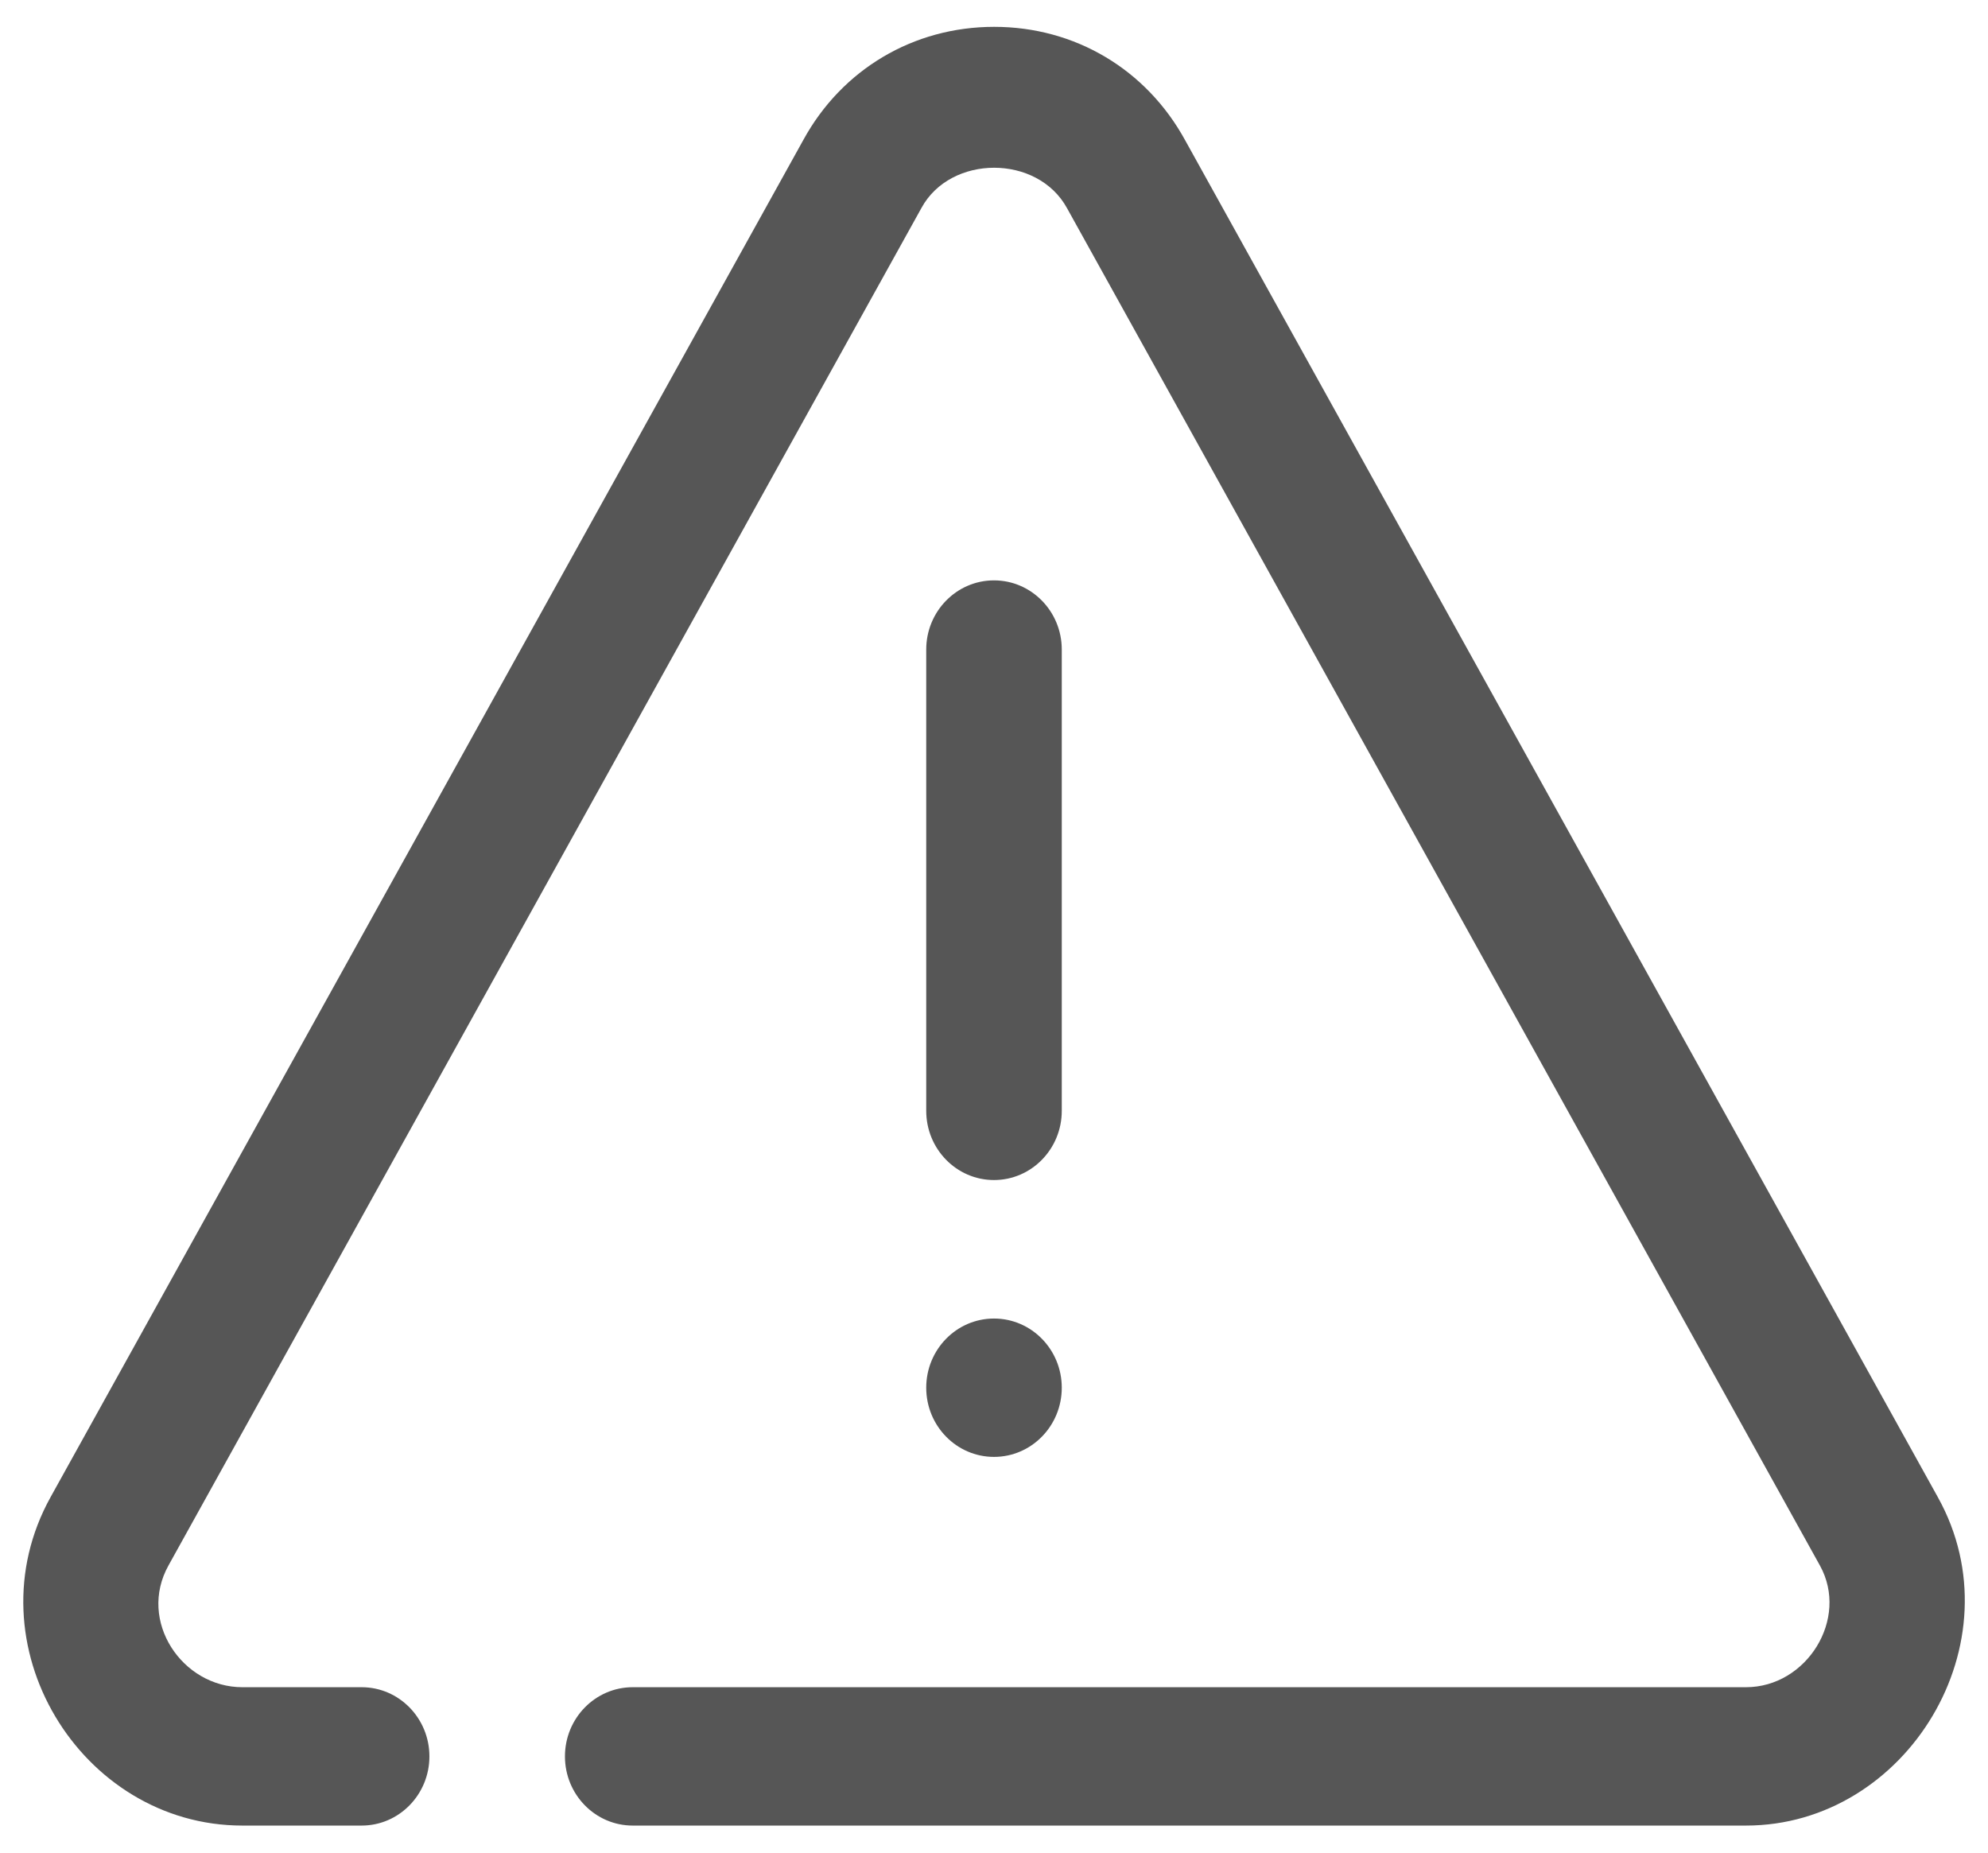
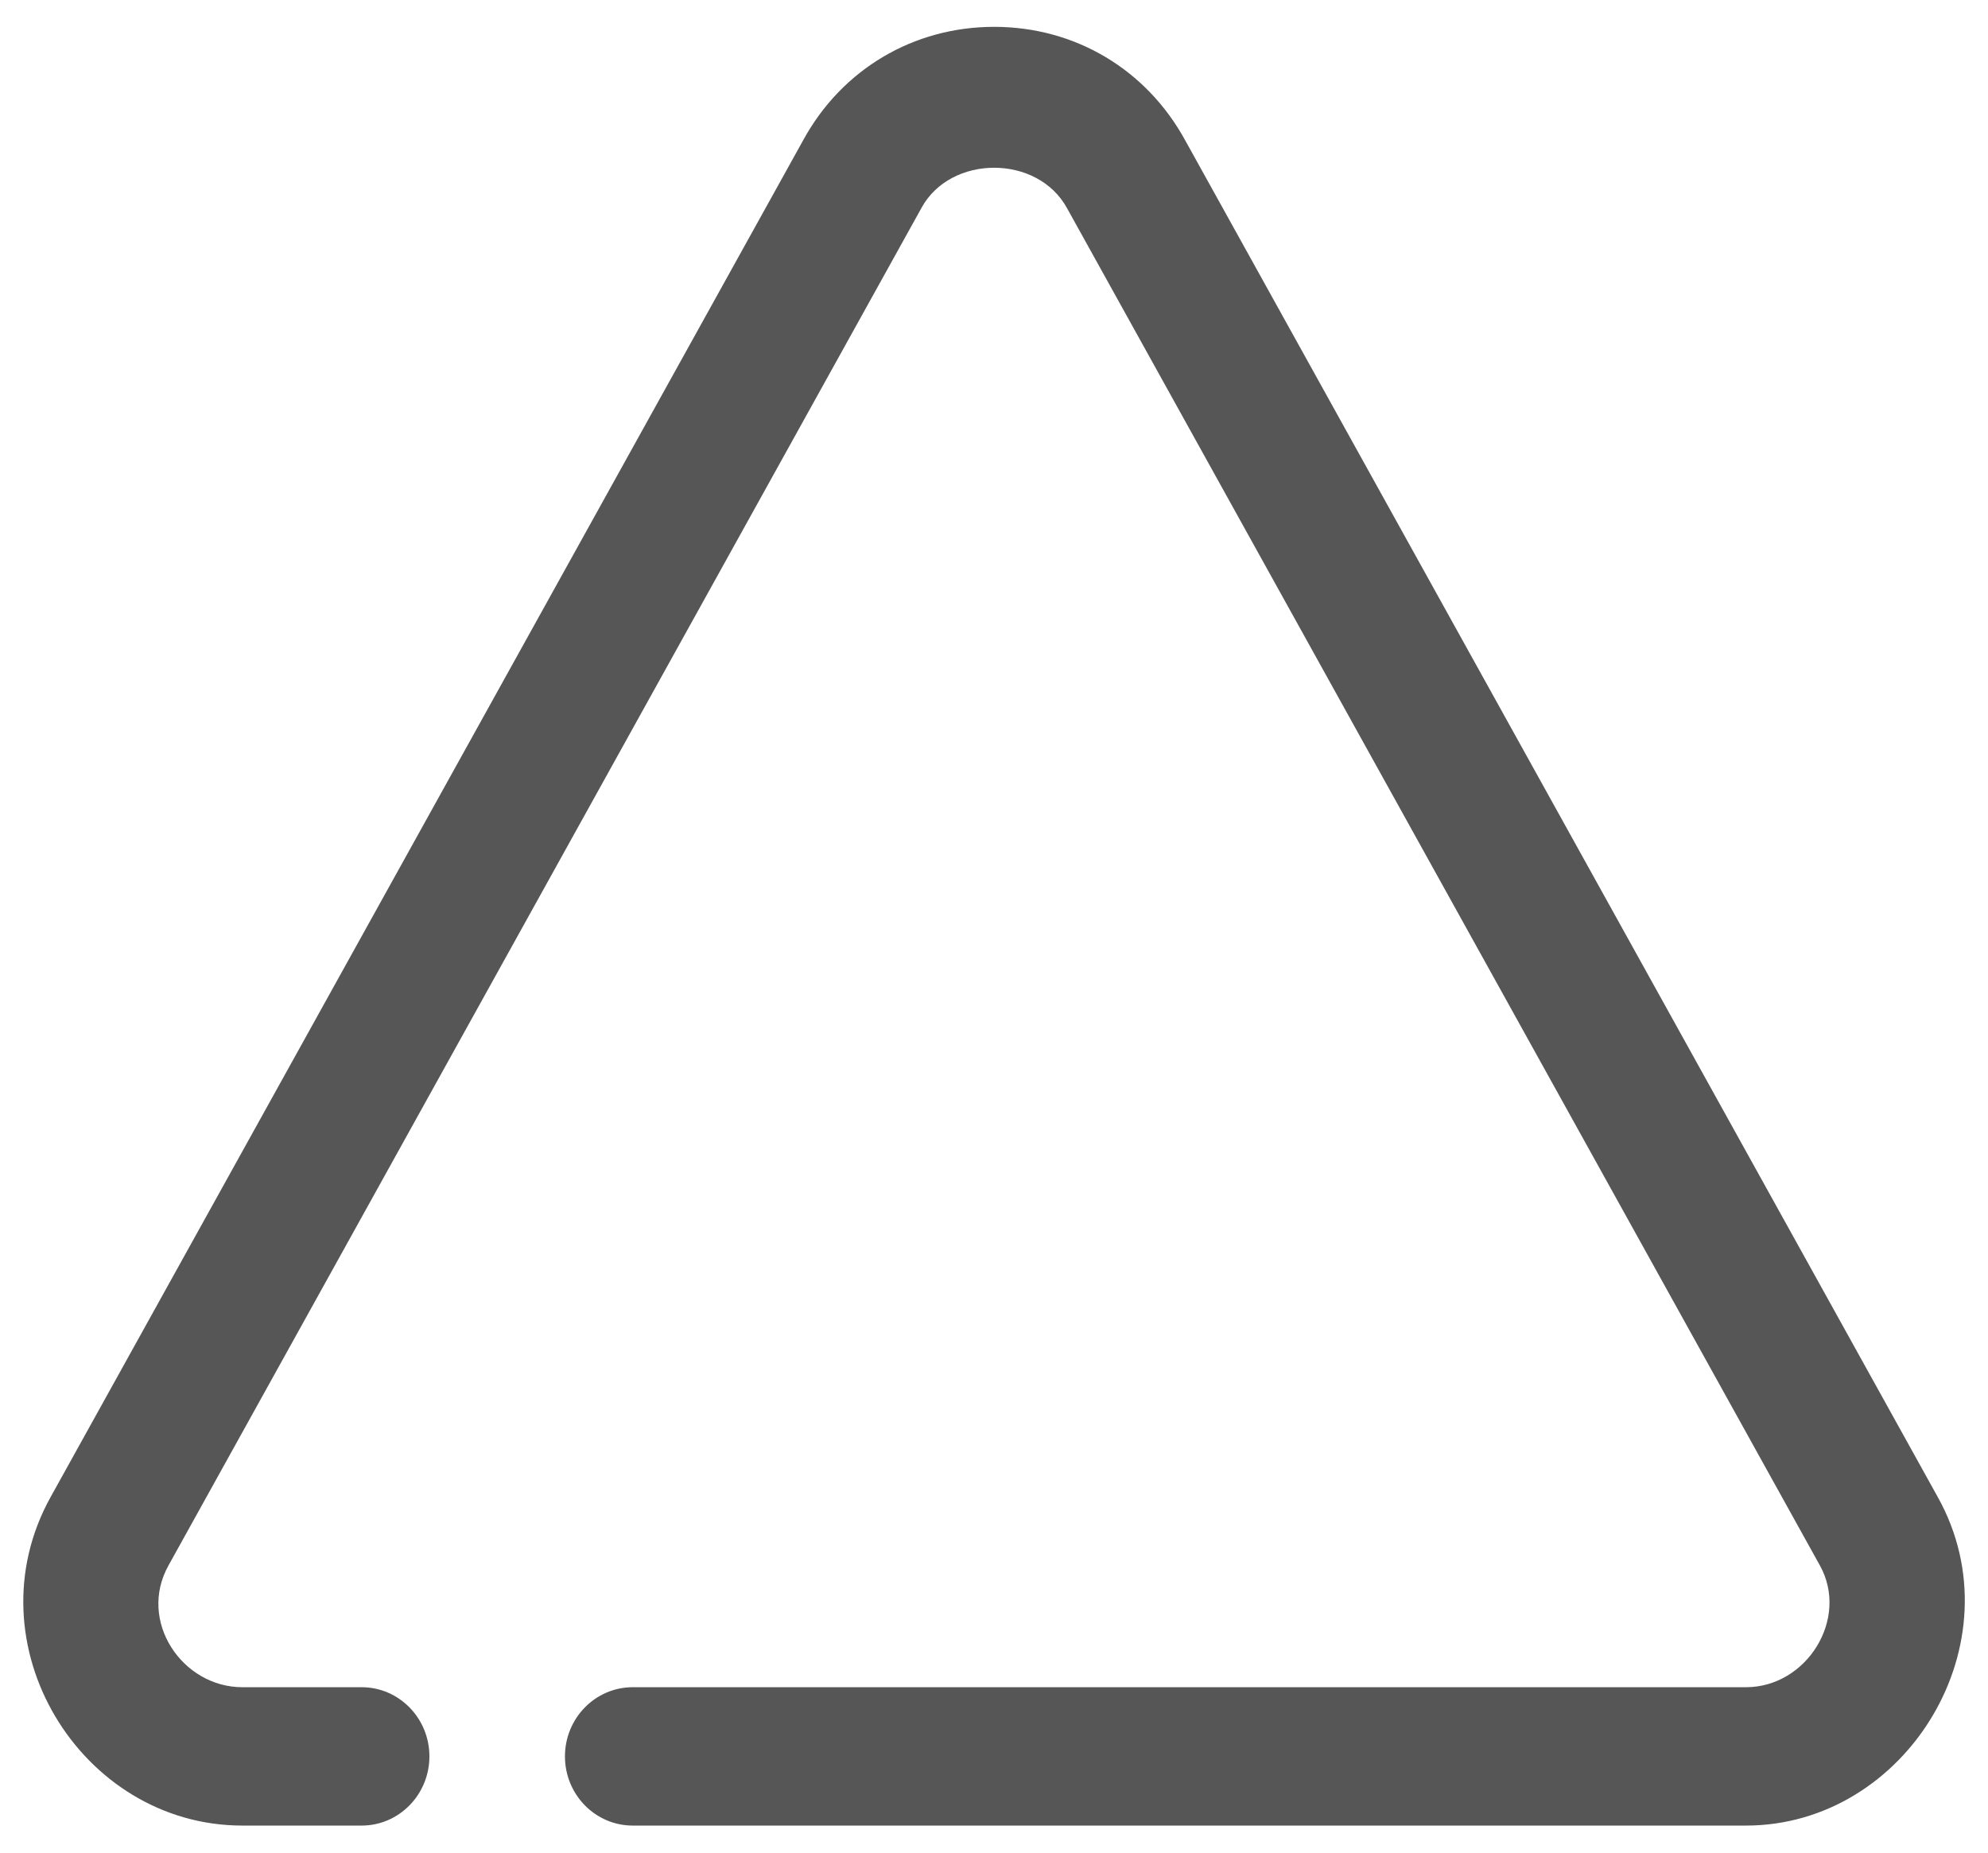
<svg xmlns="http://www.w3.org/2000/svg" width="44" height="41" viewBox="0 0 44 41" fill="none">
-   <path d="M22 32.242C22.828 32.242 23.5 31.557 23.5 30.711C23.5 29.865 22.828 29.18 22 29.18C21.172 29.18 20.5 29.865 20.5 30.711C20.5 31.557 21.172 32.242 22 32.242Z" fill="#565656" />
-   <path d="M22 26.115C22.828 26.115 23.5 25.429 23.5 24.583V14.375C23.5 13.53 22.828 12.844 22 12.844C21.172 12.844 20.5 13.53 20.5 14.375V24.583C20.5 25.429 21.172 26.115 22 26.115Z" fill="#565656" />
  <path d="M26.234 3.11C25.374 1.535 23.792 0.594 22.004 0.594C20.216 0.594 18.634 1.535 17.778 3.101C17.778 3.101 1.136 33.102 1.12 33.131C-0.68 36.376 1.776 40.401 5.364 40.401H8.004C8.832 40.401 9.504 39.715 9.504 38.87C9.504 38.025 8.832 37.339 8.004 37.339C8.004 37.339 5.371 37.339 5.364 37.339C4.031 37.339 3.042 35.874 3.73 34.643L20.395 4.601C21.039 3.419 22.964 3.41 23.618 4.61C23.618 4.61 40.261 34.611 40.28 34.646C40.934 35.825 39.987 37.339 38.644 37.339H14.004C13.176 37.339 12.504 38.025 12.504 38.87C12.504 39.715 13.176 40.401 14.004 40.401C14.004 40.401 38.608 40.401 38.644 40.401C42.203 40.401 44.68 36.348 42.89 33.134L26.234 3.11Z" fill="#565656" />
</svg>